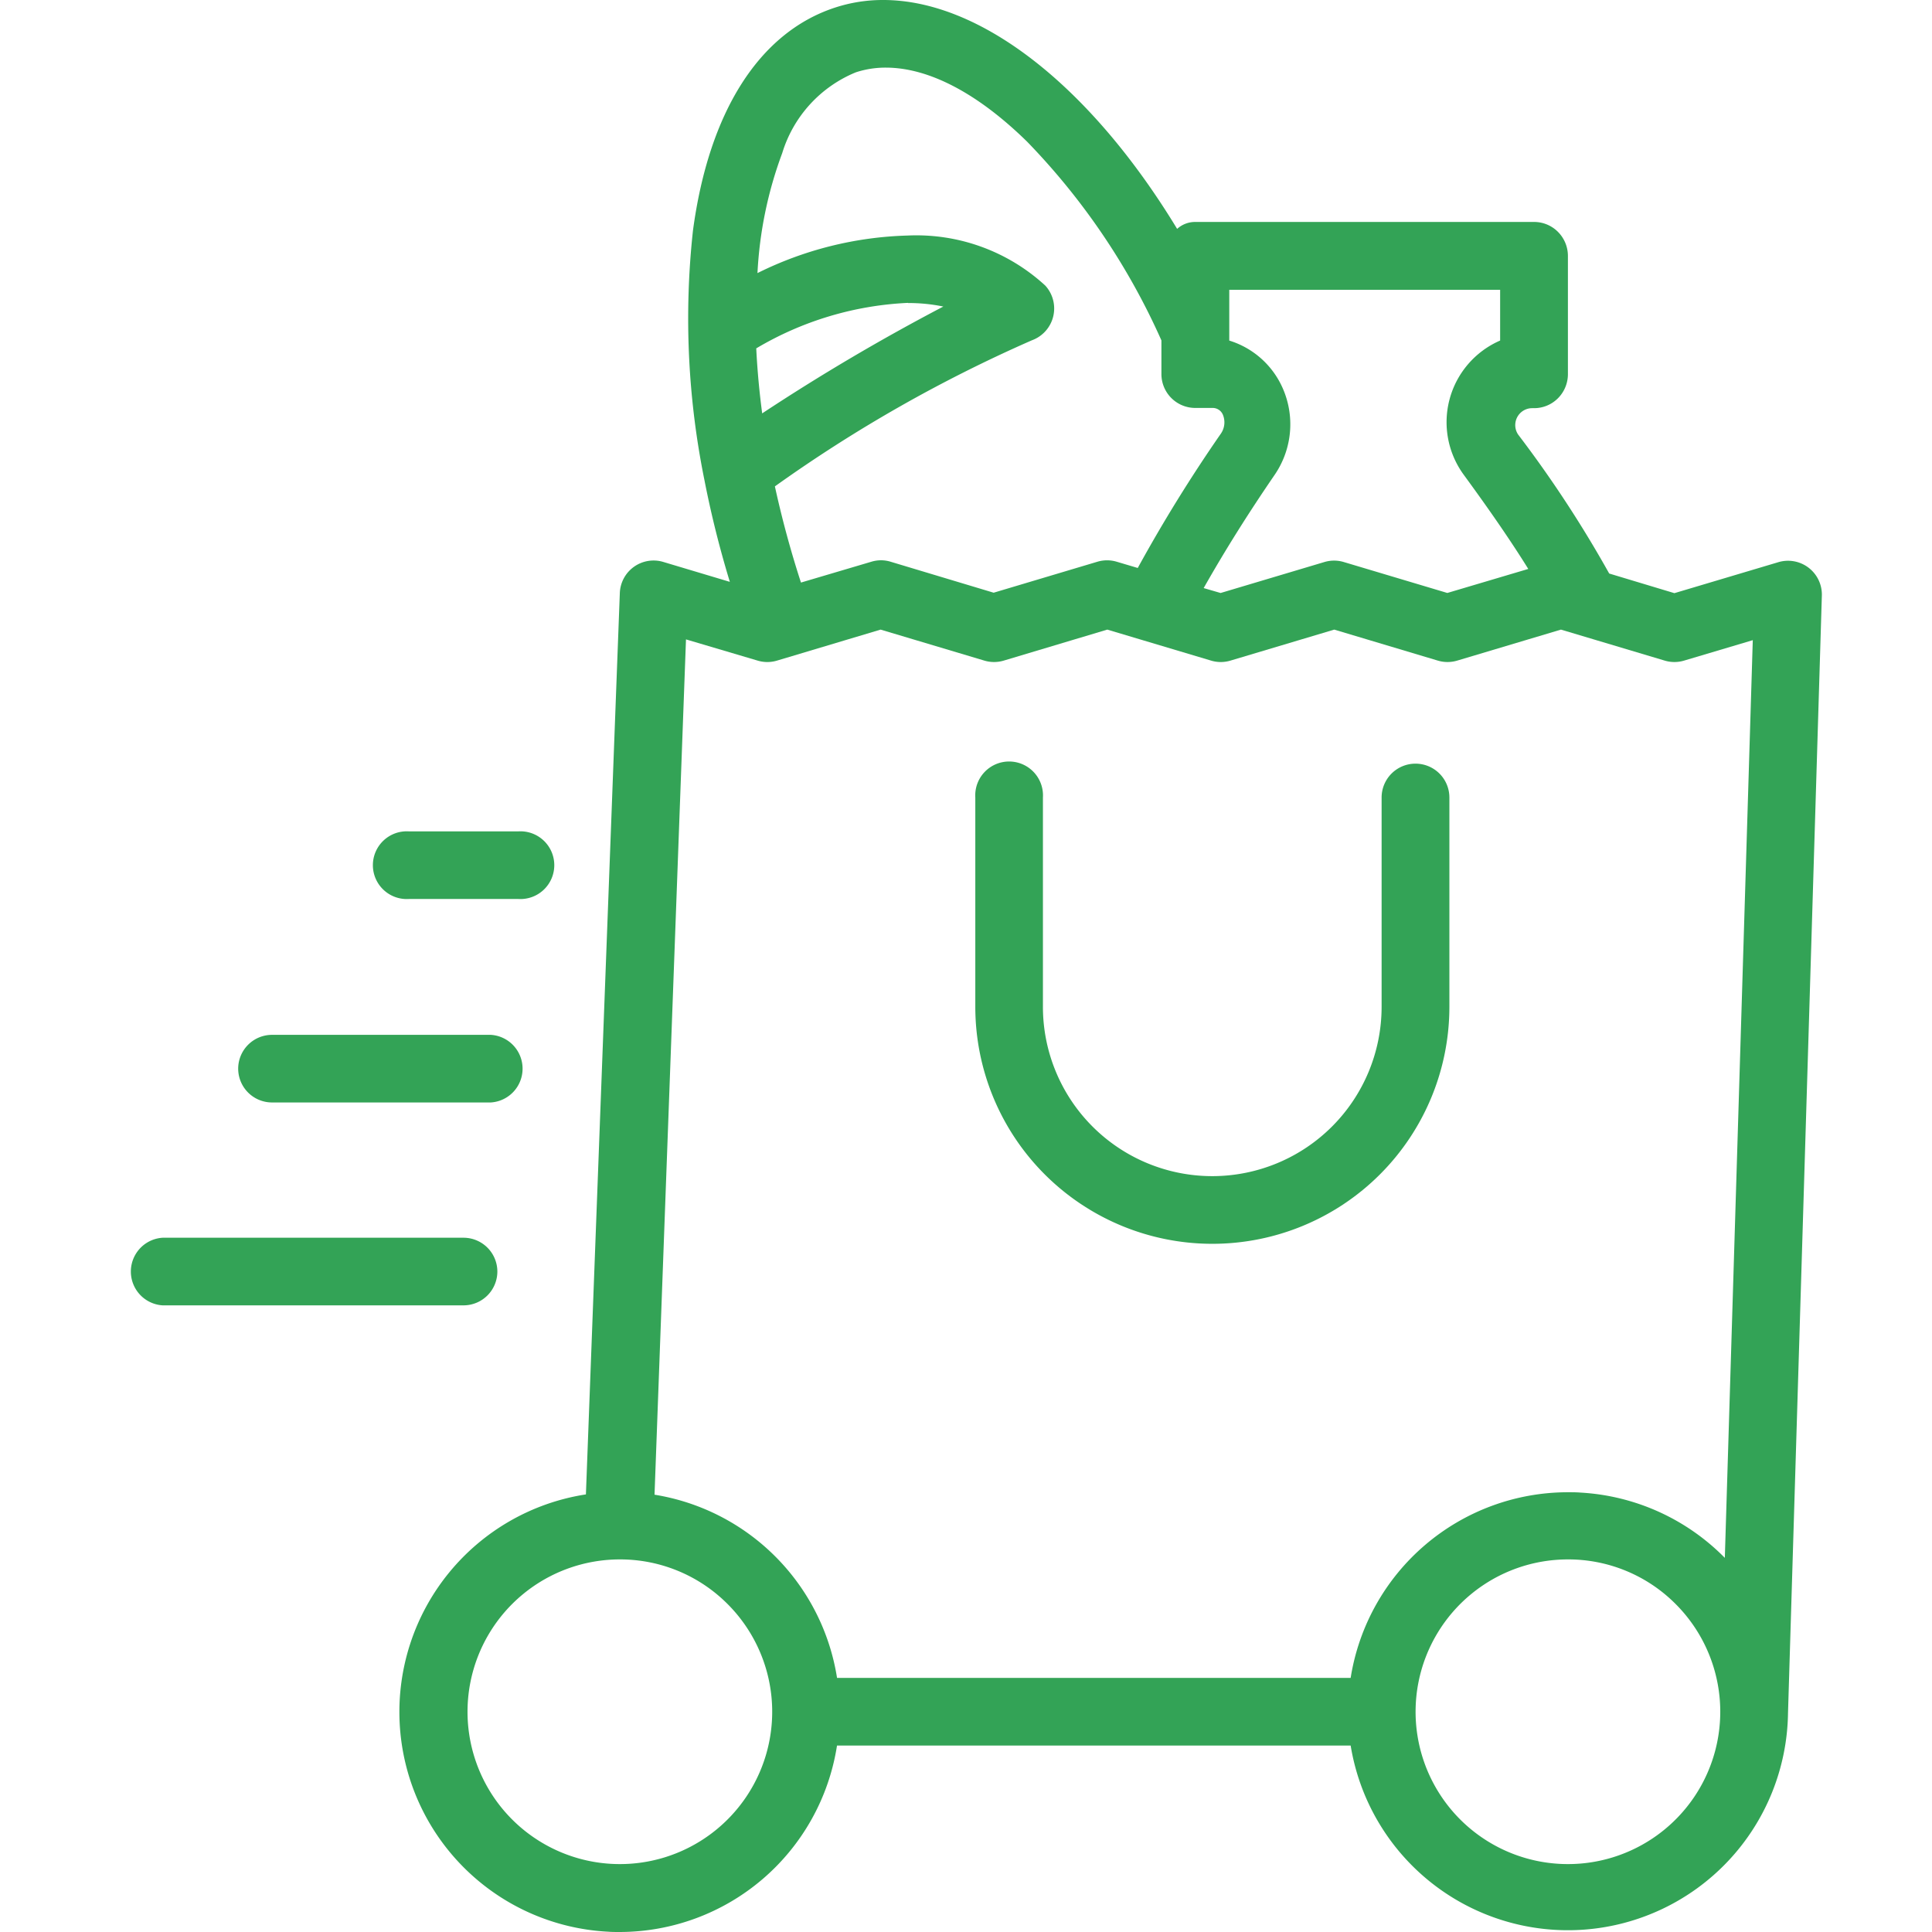
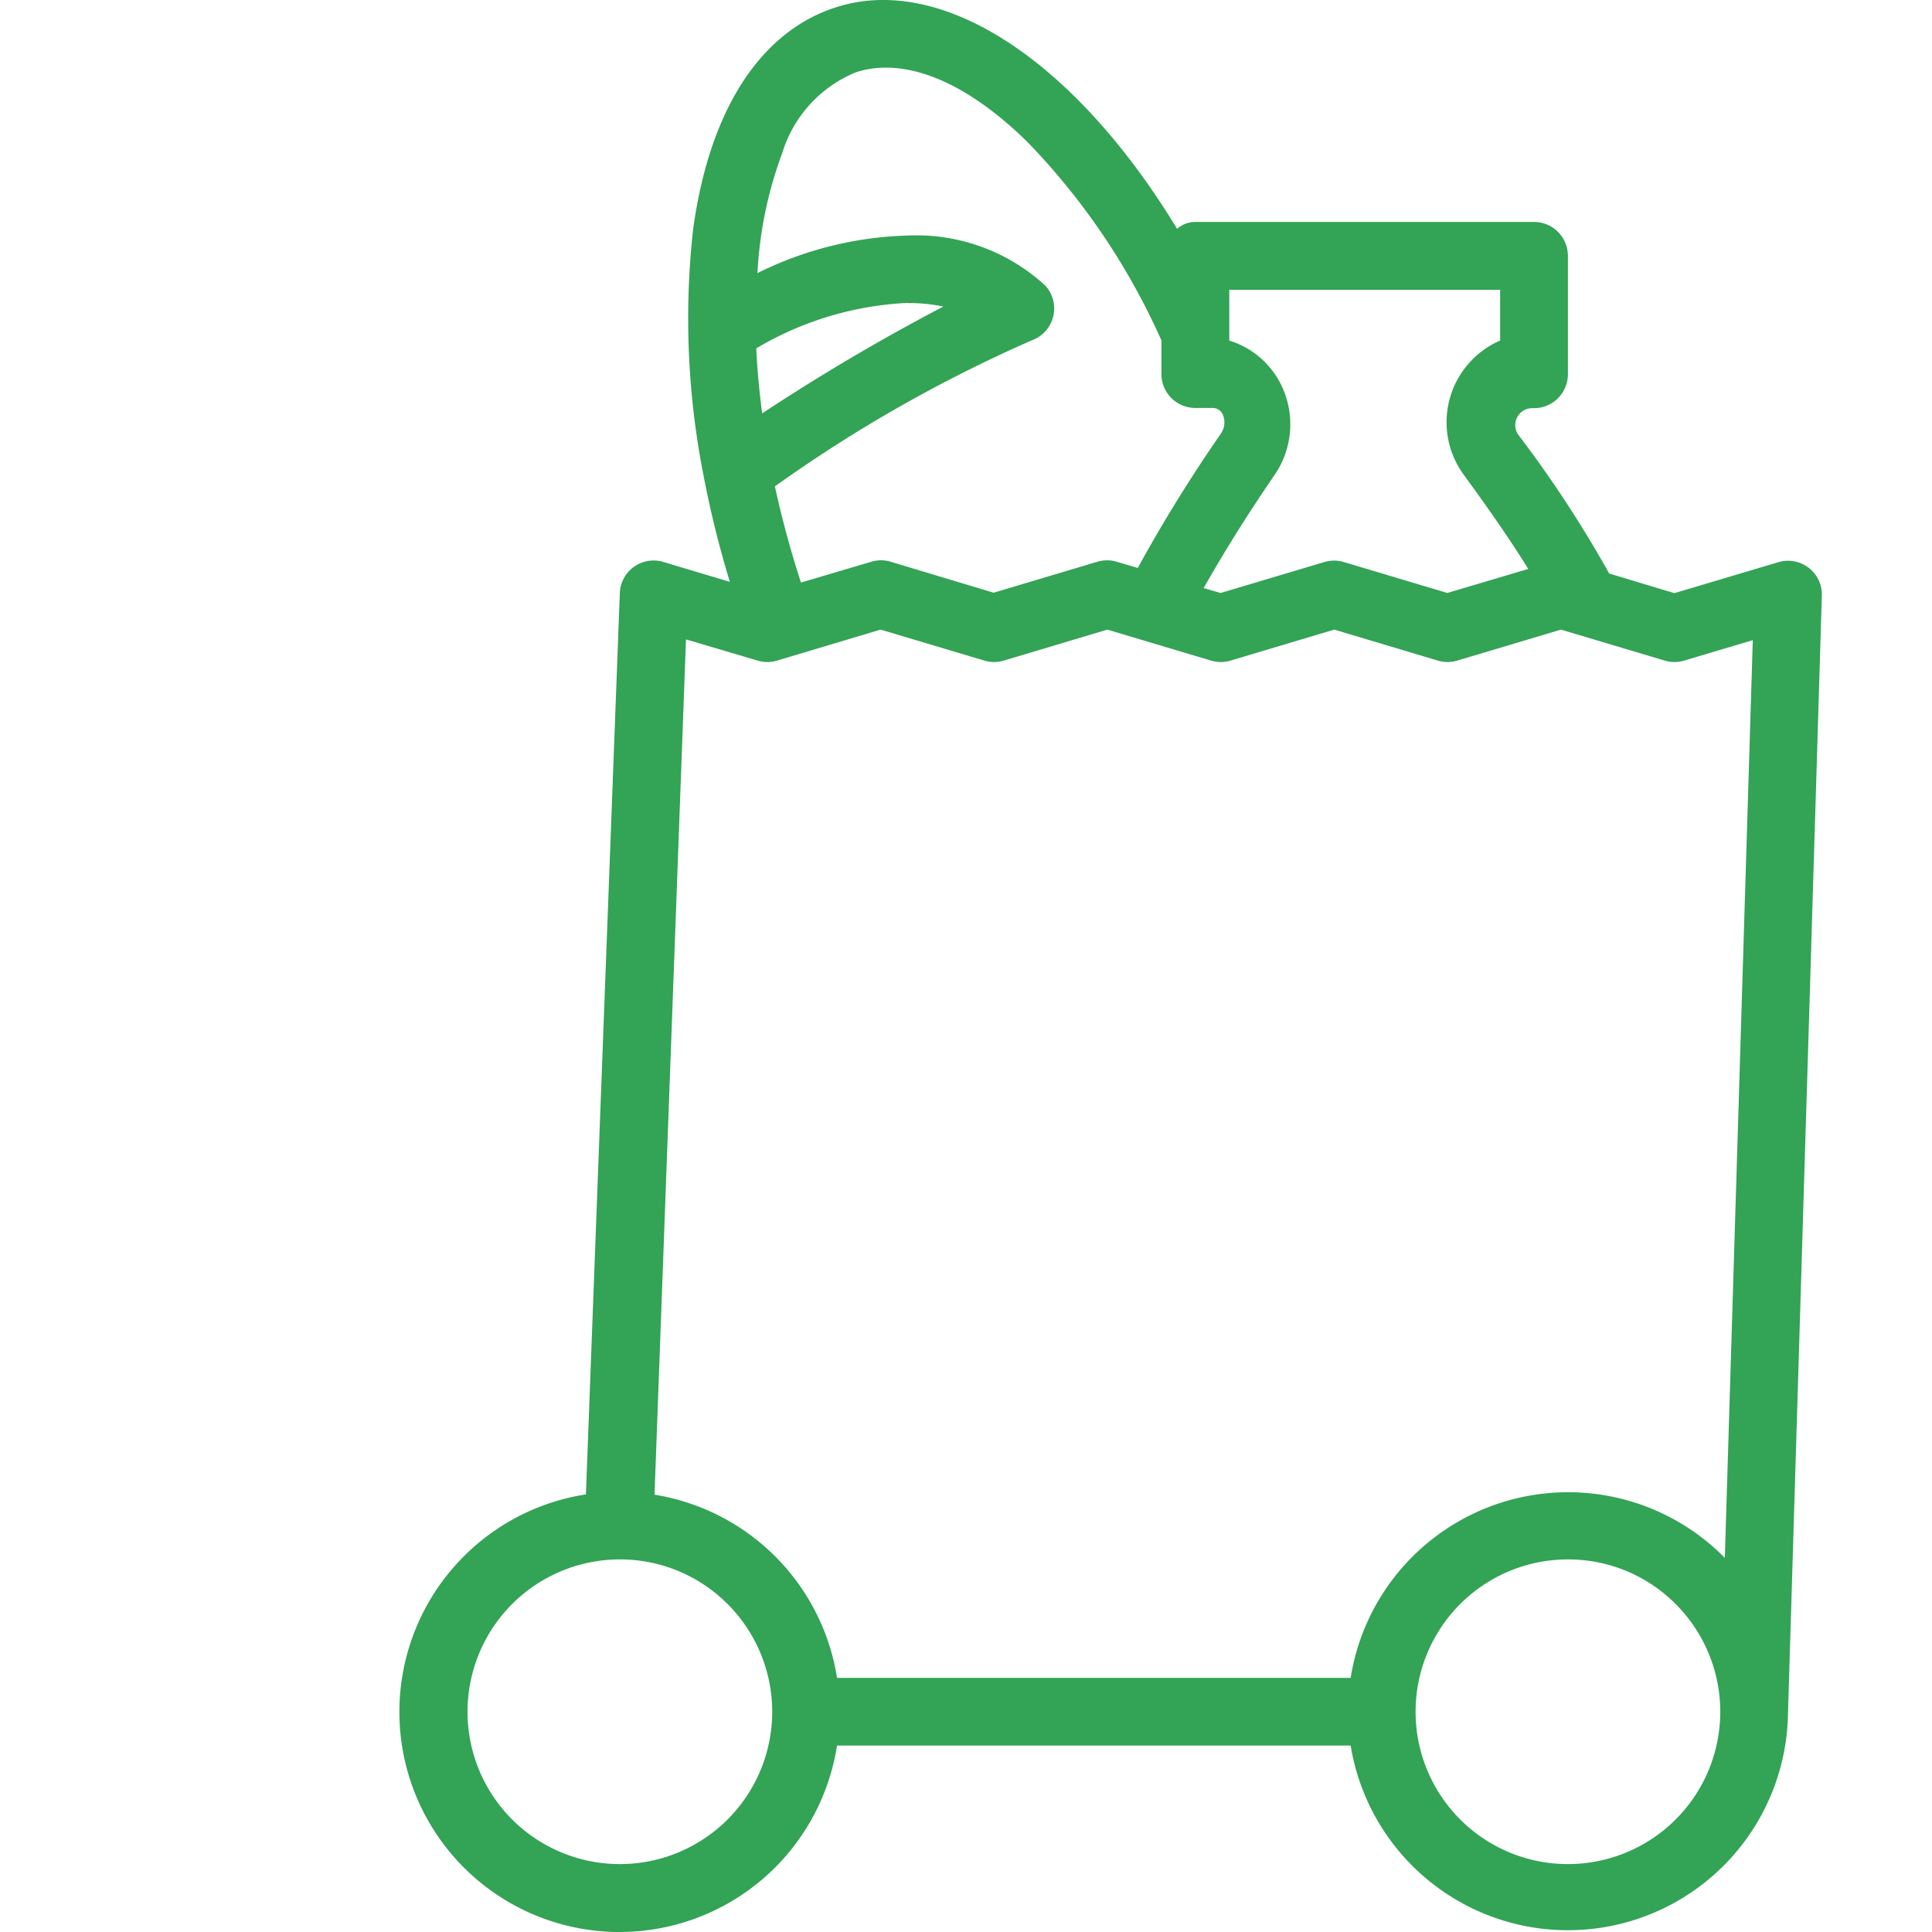
<svg xmlns="http://www.w3.org/2000/svg" id="Picto_Food" data-name="Picto/Food" width="60" height="60" viewBox="0 0 60 60">
  <g id="Picto_Food-2" data-name="Picto/Food">
    <g id="Group_2" data-name="Group 2" transform="translate(4)">
-       <path id="Fill_13" data-name="Fill 13" d="M1.052,2.1h3.4a1.052,1.052,0,1,0,0-2.1h-3.4a1.052,1.052,0,1,0,0,2.1" transform="translate(7.645 25.819)" fill="#33a356" />
-       <path id="Fill_14" data-name="Fill 14" d="M.308,1.8a1.052,1.052,0,0,0,.744.308H7.845a1.052,1.052,0,0,0,0-2.1H1.052A1.052,1.052,0,0,0,0,1.051H0A1.052,1.052,0,0,0,.308,1.8" transform="translate(3.397 32.13)" fill="#33a356" />
-       <path id="Fill_15" data-name="Fill 15" d="M11.446,1.052A1.052,1.052,0,0,0,10.394,0H1.051a1.052,1.052,0,0,0,0,2.1h9.343a1.052,1.052,0,0,0,1.052-1.052" transform="translate(0 38.439)" fill="#33a356" />
      <path id="Fill_16" data-name="Fill 16" d="M6.836,60h0c-.117,0-.236,0-.353-.009A6.835,6.835,0,0,1,5.792,46.41L6.845,18.422A1.049,1.049,0,0,1,8.19,17.45l2.072.62a31.536,31.536,0,0,1-.788-3.155,25.2,25.2,0,0,1-.358-7.75c.494-3.693,2.057-6.152,4.4-6.925A4.766,4.766,0,0,1,15.024,0c3.014,0,6.426,2.657,9.129,7.108a.832.832,0,0,1,.557-.215H35.237a1.044,1.044,0,0,1,.743.308,1.059,1.059,0,0,1,.309.743v3.68a1.06,1.06,0,0,1-.309.744,1.044,1.044,0,0,1-.743.308.533.533,0,0,0-.058,0,.526.526,0,0,0-.437.818,36.517,36.517,0,0,1,2.829,4.317l2.025.61,3.228-.962a1.051,1.051,0,0,1,1.351,1.051l-1.051,34.7a6.836,6.836,0,0,1-13.582,1H13.59A6.838,6.838,0,0,1,6.836,60ZM36.289,48.429a4.731,4.731,0,1,0,3.345,1.385A4.7,4.7,0,0,0,36.289,48.429Zm-29.444,0a4.731,4.731,0,1,0,3.346,1.385A4.708,4.708,0,0,0,6.845,48.429ZM8.9,19.857,7.923,46.419a6.841,6.841,0,0,1,5.668,5.689H29.542a6.835,6.835,0,0,1,6.75-5.765c.13,0,.262,0,.392.011a6.823,6.823,0,0,1,4.478,2.027l.868-28.5-2.134.635a1.049,1.049,0,0,1-.6,0l-3.223-.963-3.223.963a1.049,1.049,0,0,1-.6,0l-3.218-.963-3.224.963a1.043,1.043,0,0,1-.6,0l-3.224-.963-3.217.963a1.049,1.049,0,0,1-.6,0l-3.223-.963-3.218.963a1.04,1.04,0,0,1-.6,0ZM25.772,9v1.577a2.668,2.668,0,0,1,1.578,1.309,2.779,2.779,0,0,1-.164,2.854c-.841,1.229-1.543,2.348-2.209,3.523l.526.153,3.224-.962a1.049,1.049,0,0,1,.6,0l3.217.961,2.514-.746c-.512-.824-1.147-1.752-2-2.919a2.765,2.765,0,0,1,1.126-4.174V9ZM14.955,17.4a1.031,1.031,0,0,1,.3.045l3.2.962,3.222-.962a1.049,1.049,0,0,1,.6,0l.653.194a46.853,46.853,0,0,1,2.58-4.17.616.616,0,0,0,.059-.6.344.344,0,0,0-.326-.2h-.526a1.051,1.051,0,0,1-1.052-1.052V10.572A21.256,21.256,0,0,0,19.494,4.4c-1.538-1.507-3.056-2.3-4.389-2.3a2.963,2.963,0,0,0-.93.146,3.957,3.957,0,0,0-2.287,2.511,12.451,12.451,0,0,0-.768,3.724A11.146,11.146,0,0,1,15.78,7.315a5.914,5.914,0,0,1,4.277,1.553,1.052,1.052,0,0,1-.414,1.7,44.358,44.358,0,0,0-7.982,4.537c.221,1.011.494,2.017.81,2.987l2.183-.646A1.031,1.031,0,0,1,14.955,17.4Zm.84-7.994a10.134,10.134,0,0,0-4.713,1.413c.035.715.1,1.376.184,2.019A64.633,64.633,0,0,1,16.892,9.52,5.352,5.352,0,0,0,15.795,9.411Z" transform="translate(8.404)" fill="#33a356" />
-       <path id="Fill_17" data-name="Fill 17" d="M13.67,0a1.052,1.052,0,0,0-1.052,1.052v6.5A5.258,5.258,0,1,1,2.1,7.55v-6.5a1.052,1.052,0,1,0-2.1,0v6.5a7.361,7.361,0,1,0,14.723,0v-6.5A1.052,1.052,0,0,0,13.67,0" transform="translate(26.289 23.716)" fill="#33a356" />
    </g>
  </g>
</svg>